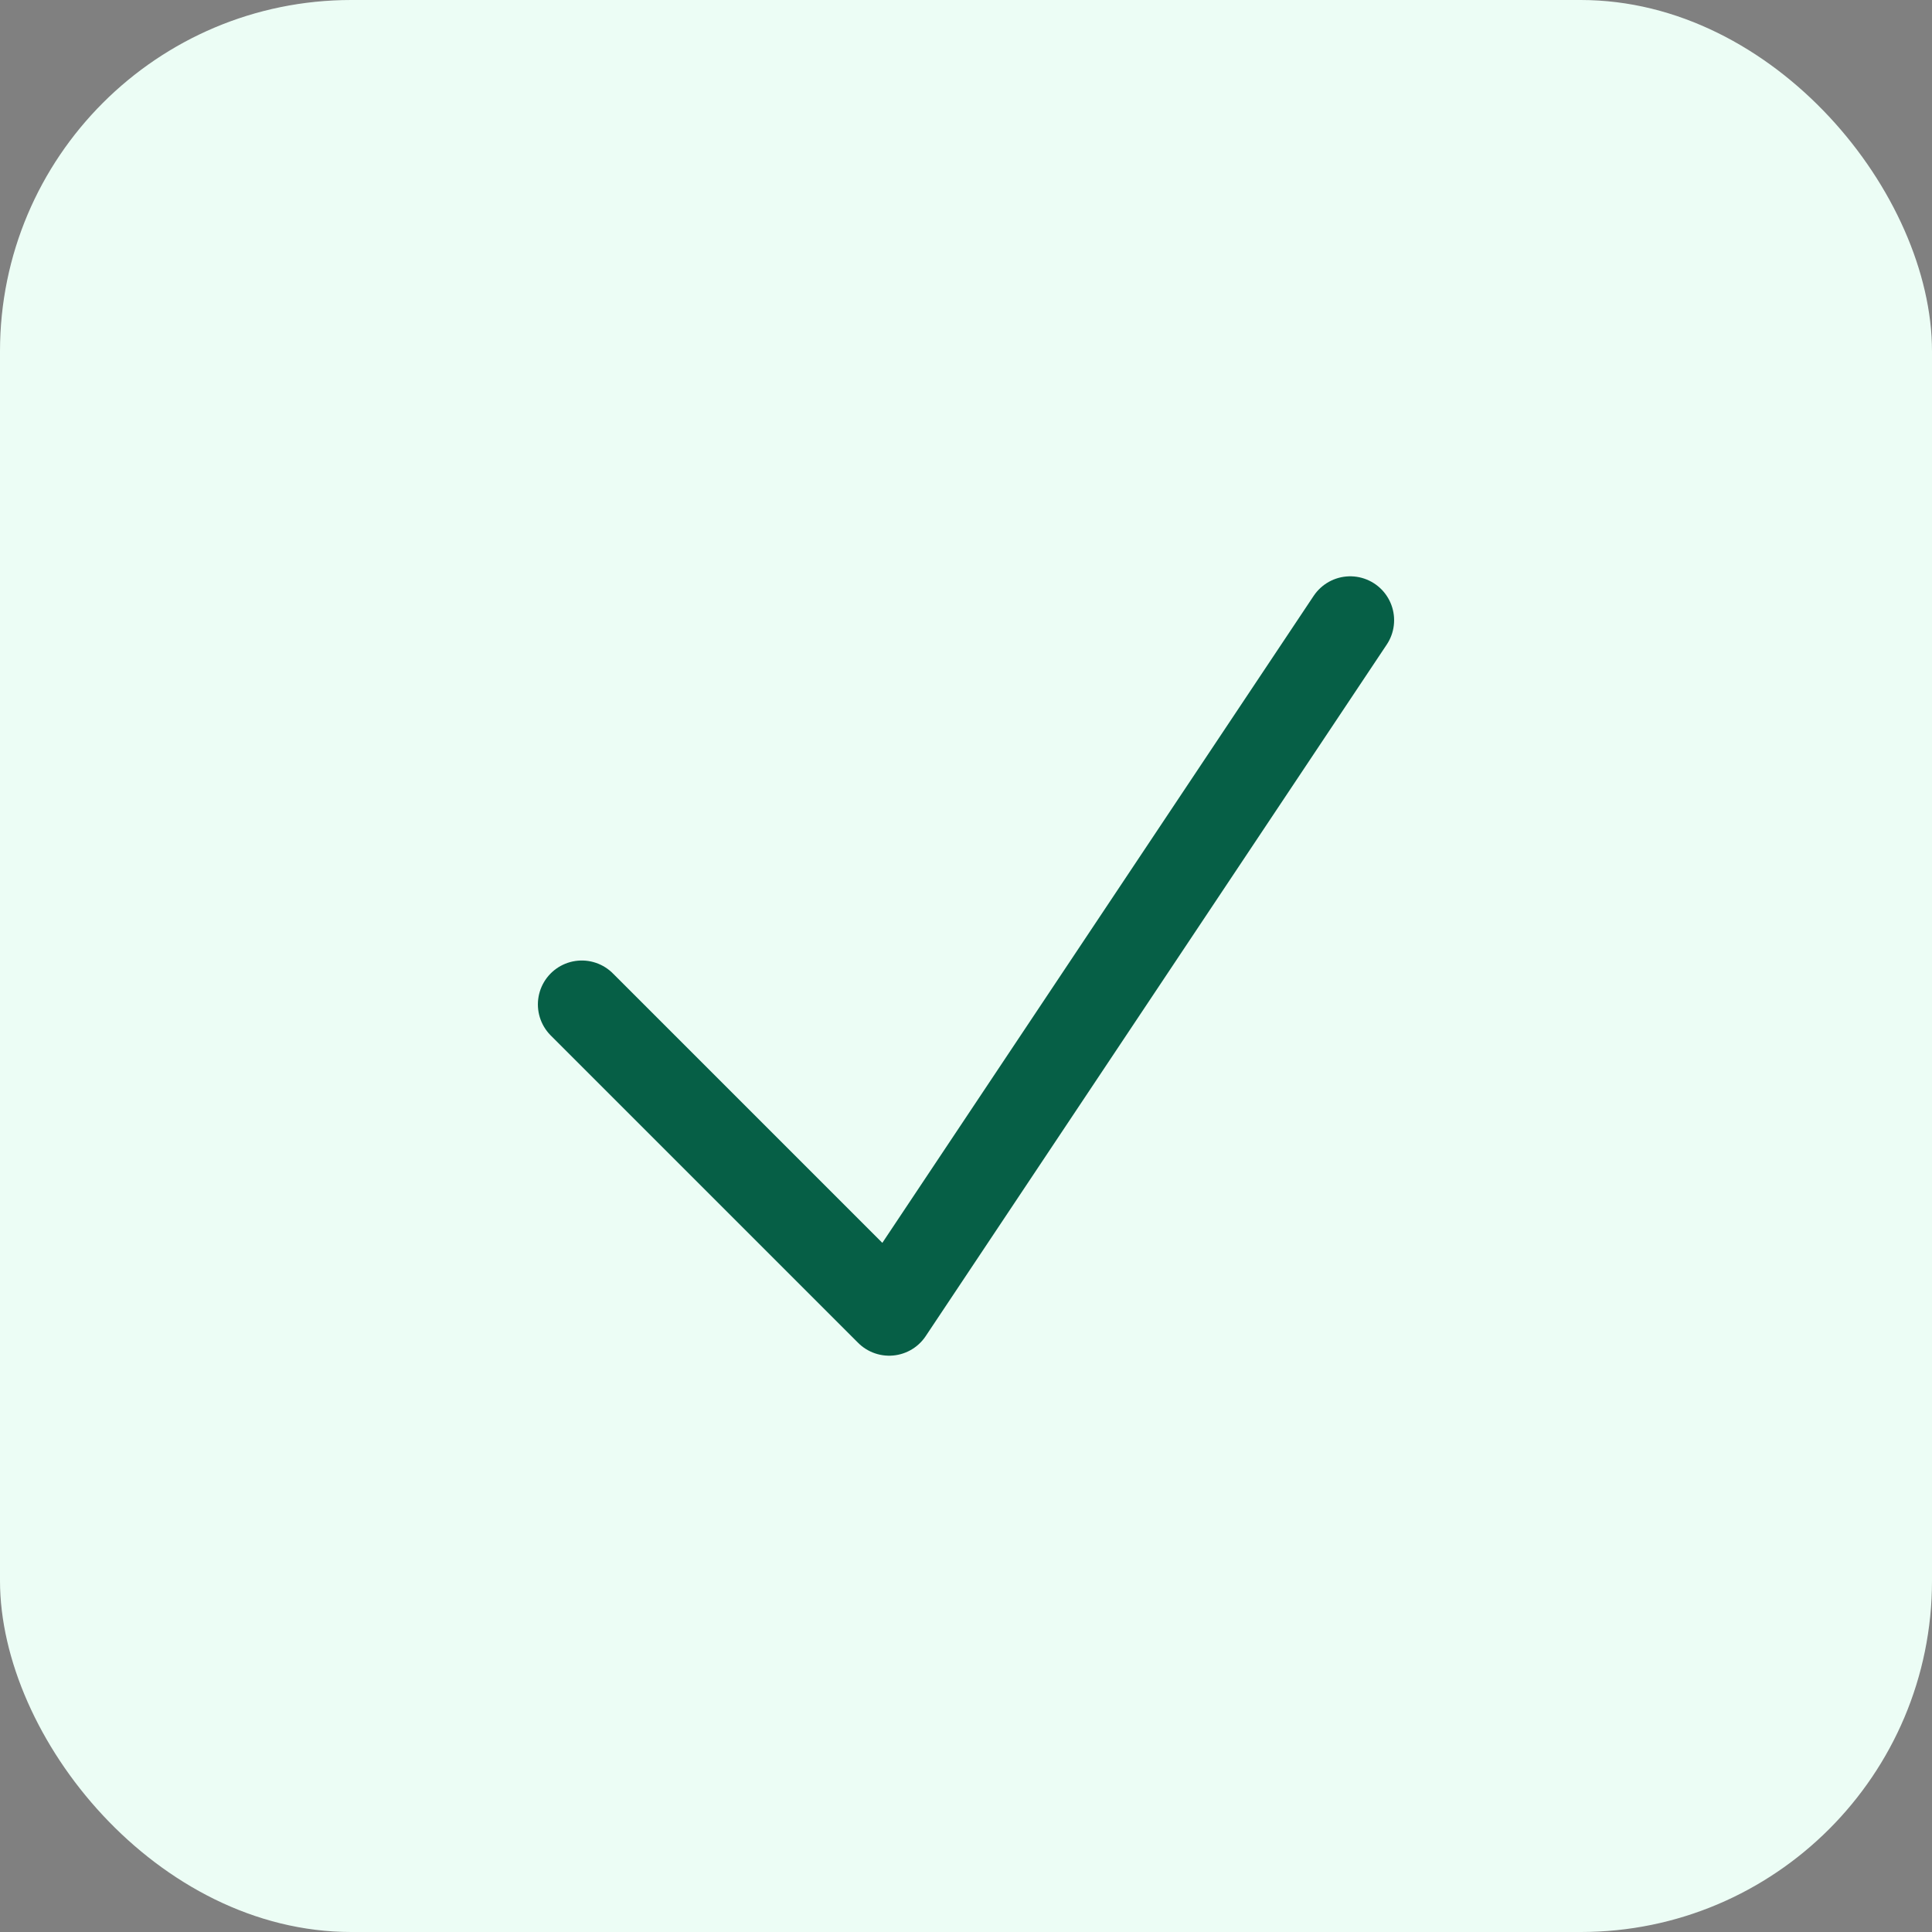
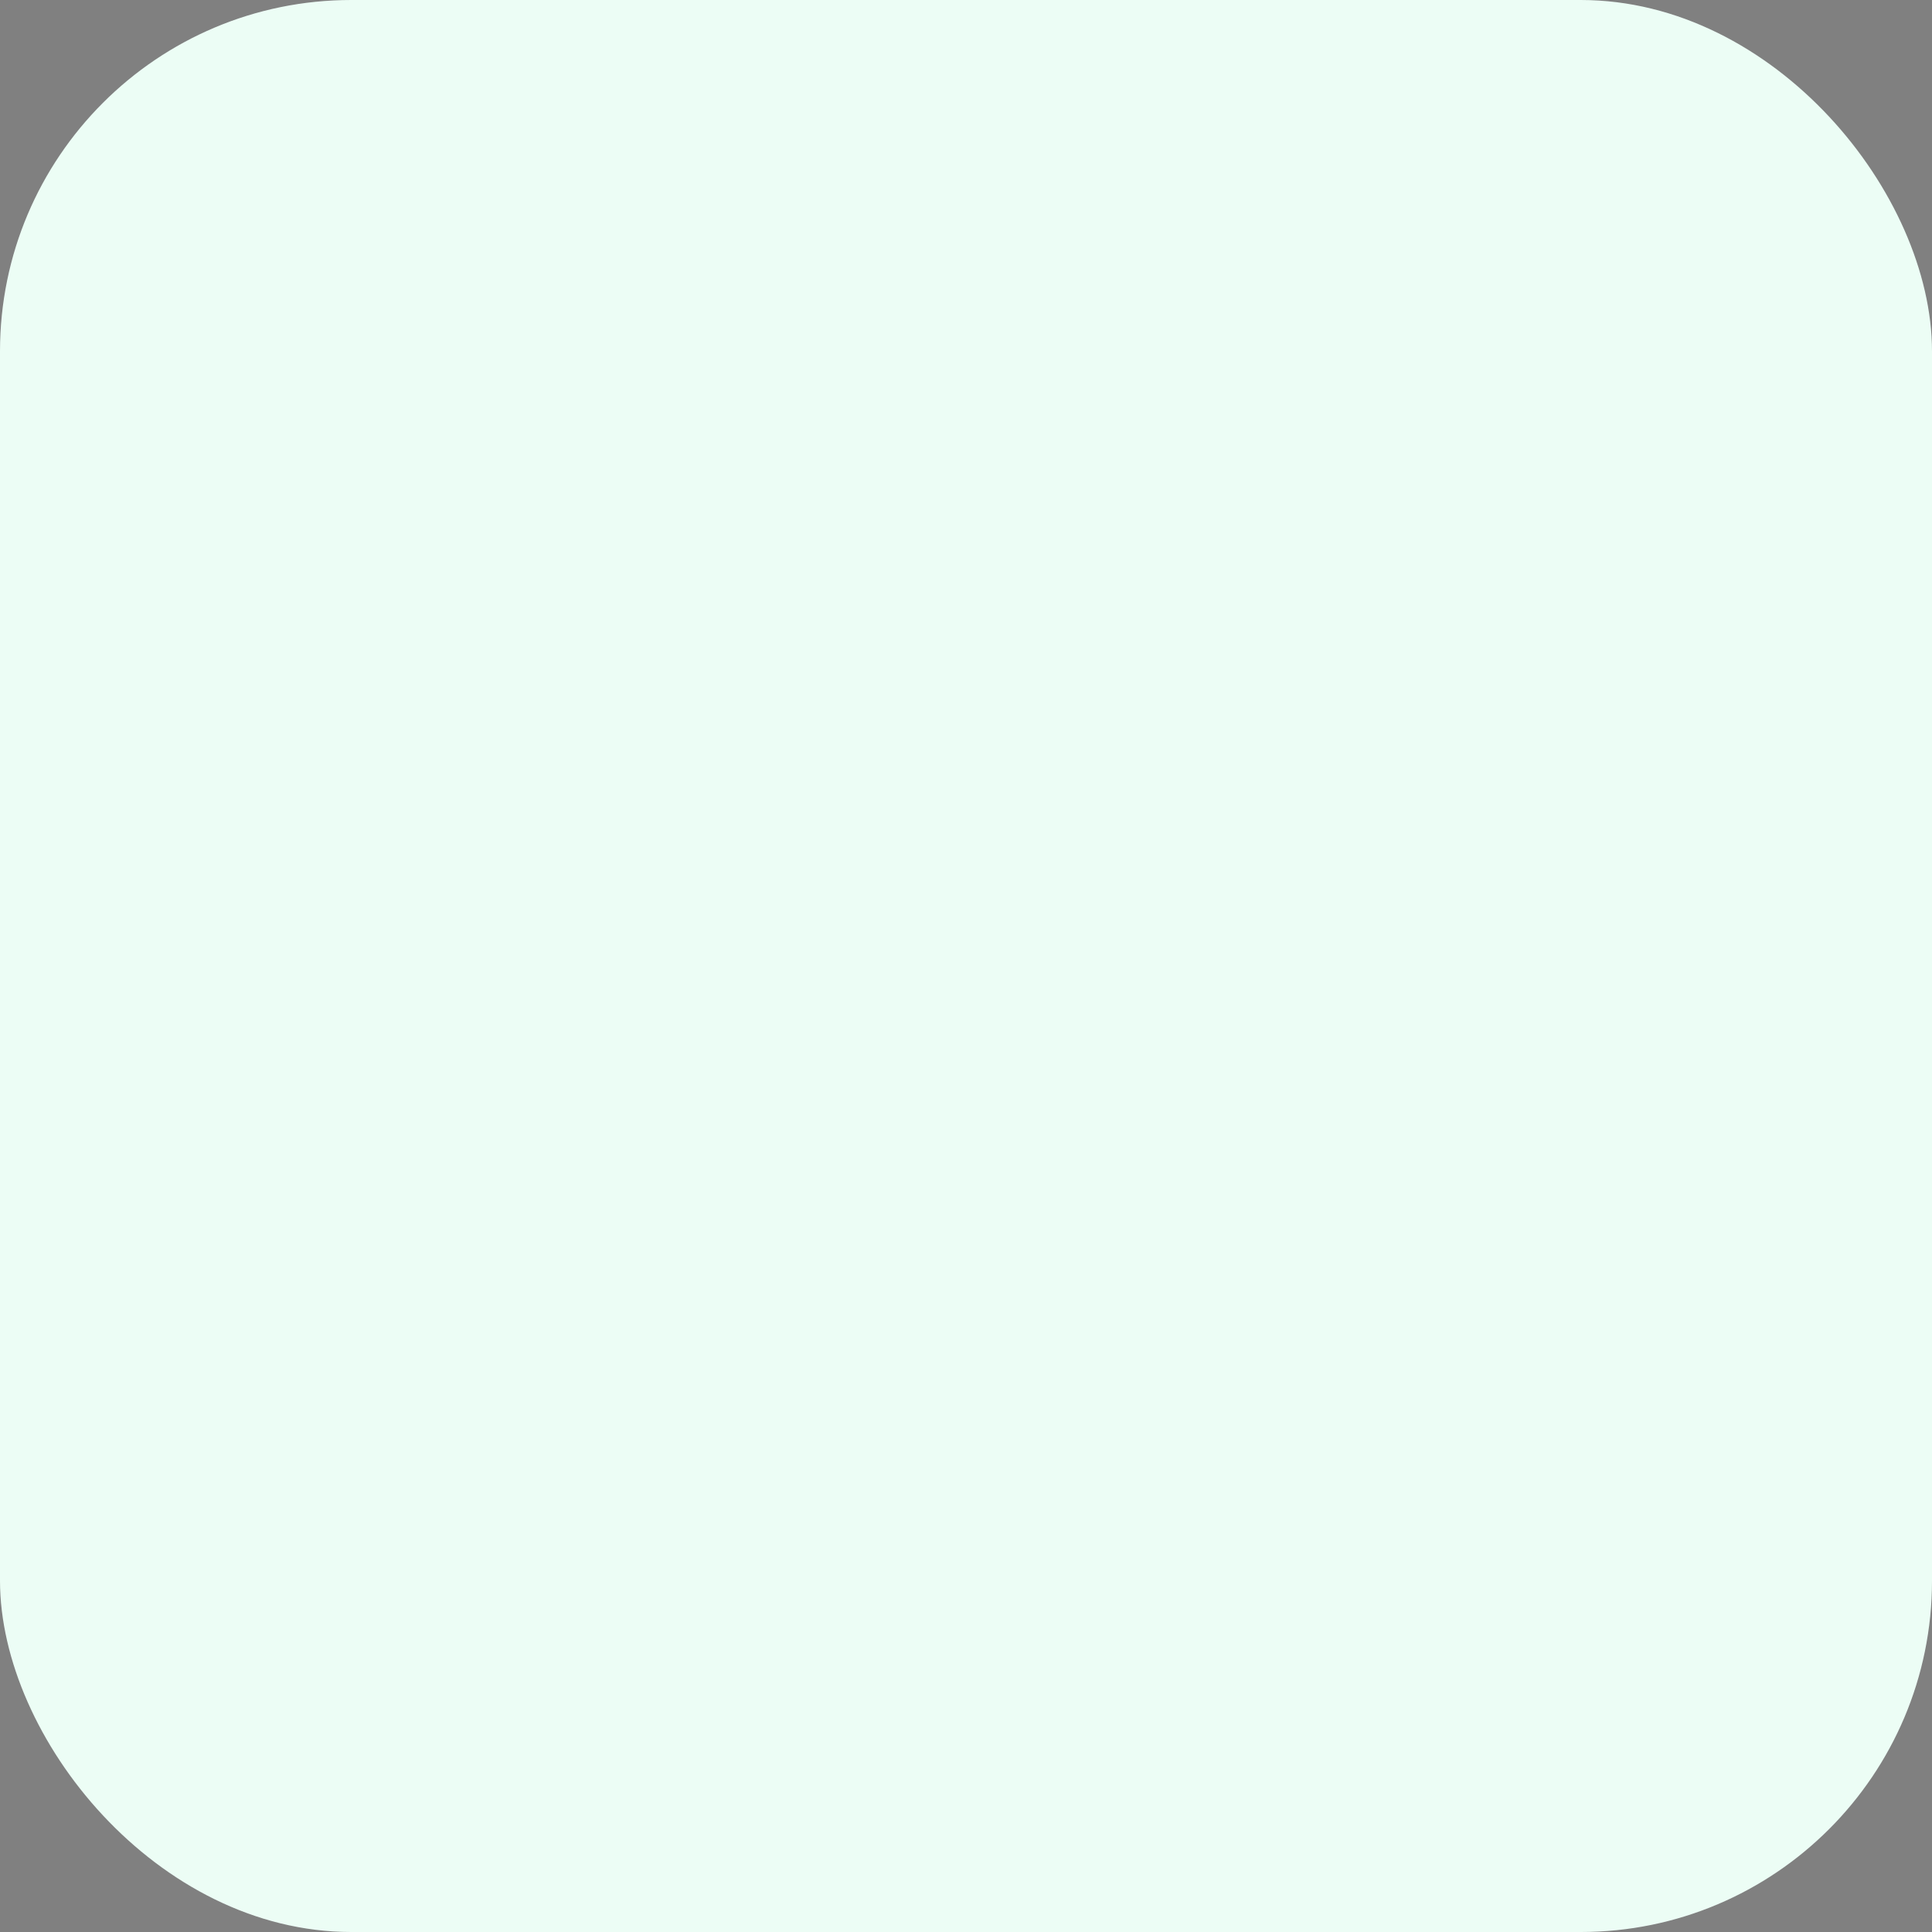
<svg xmlns="http://www.w3.org/2000/svg" width="44" height="44" viewBox="0 0 44 44" fill="none">
  <rect x="0" y="0" width="44" height="44" fill="#808080" stroke="none" />
  <rect width="44" height="44" rx="8" fill="#ECFDF5" />
-   <path d="M13.25 22.875L20.25 29.875L30.75 14.125" stroke="#065F46" stroke-width="2" stroke-linecap="round" stroke-linejoin="round" />
</svg>